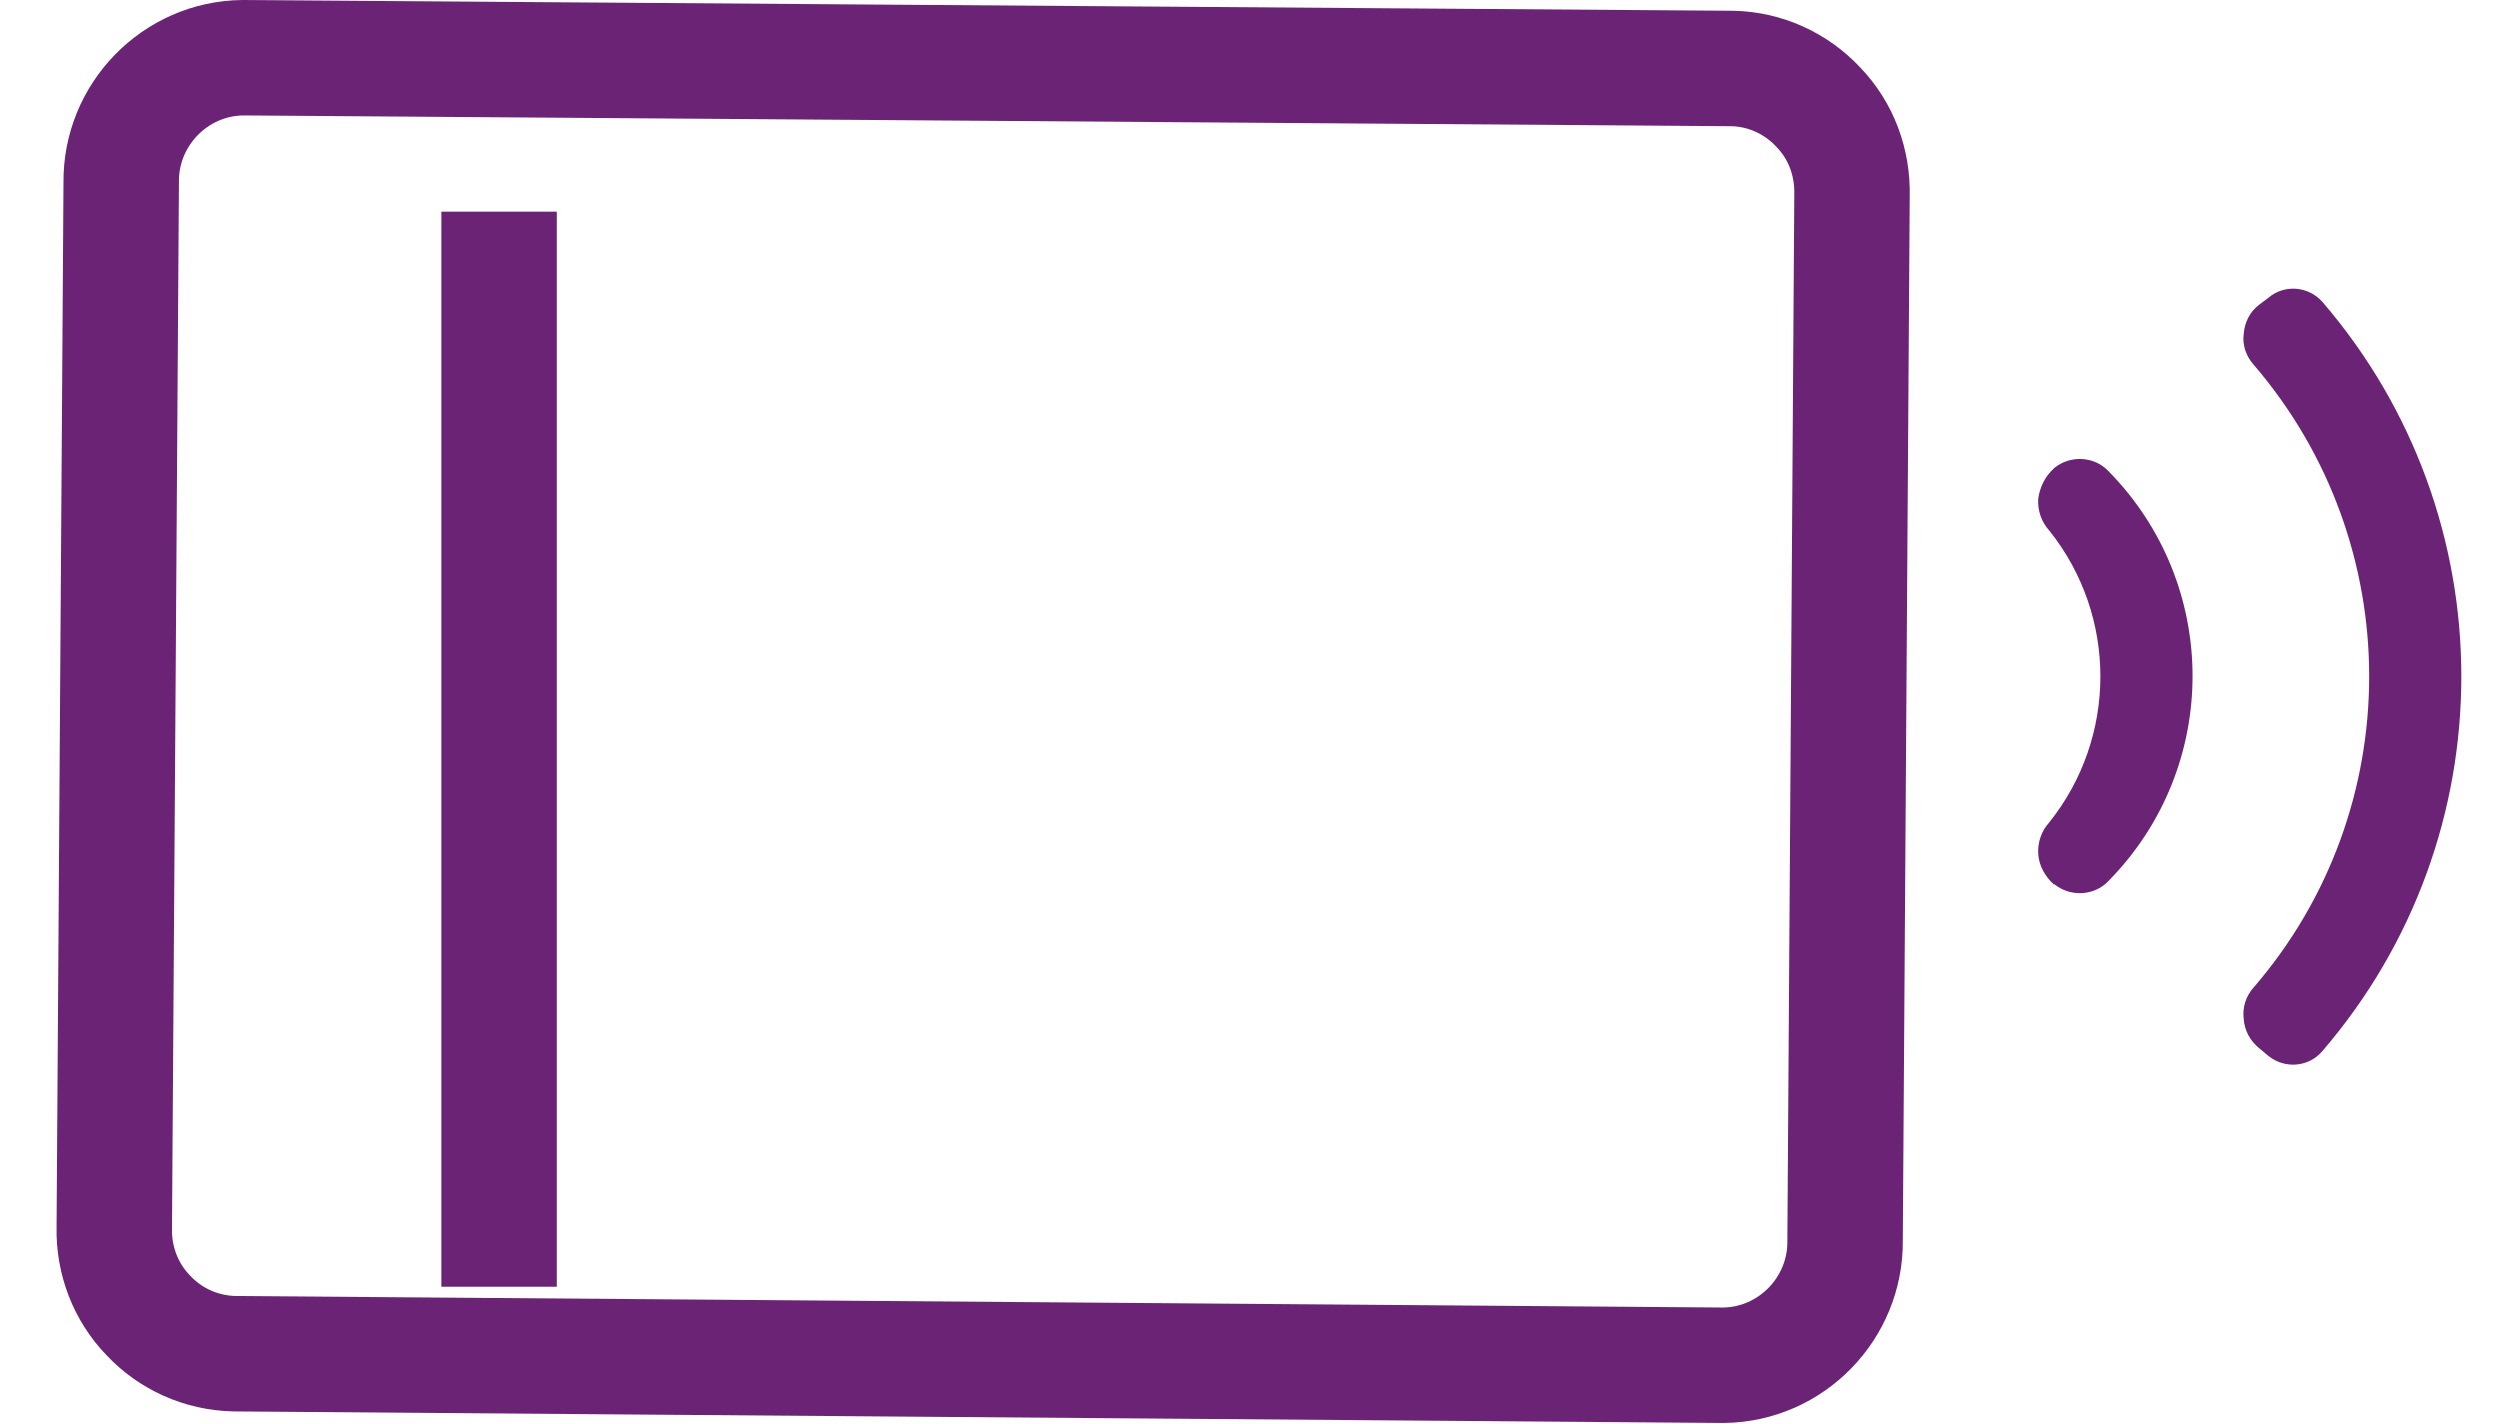
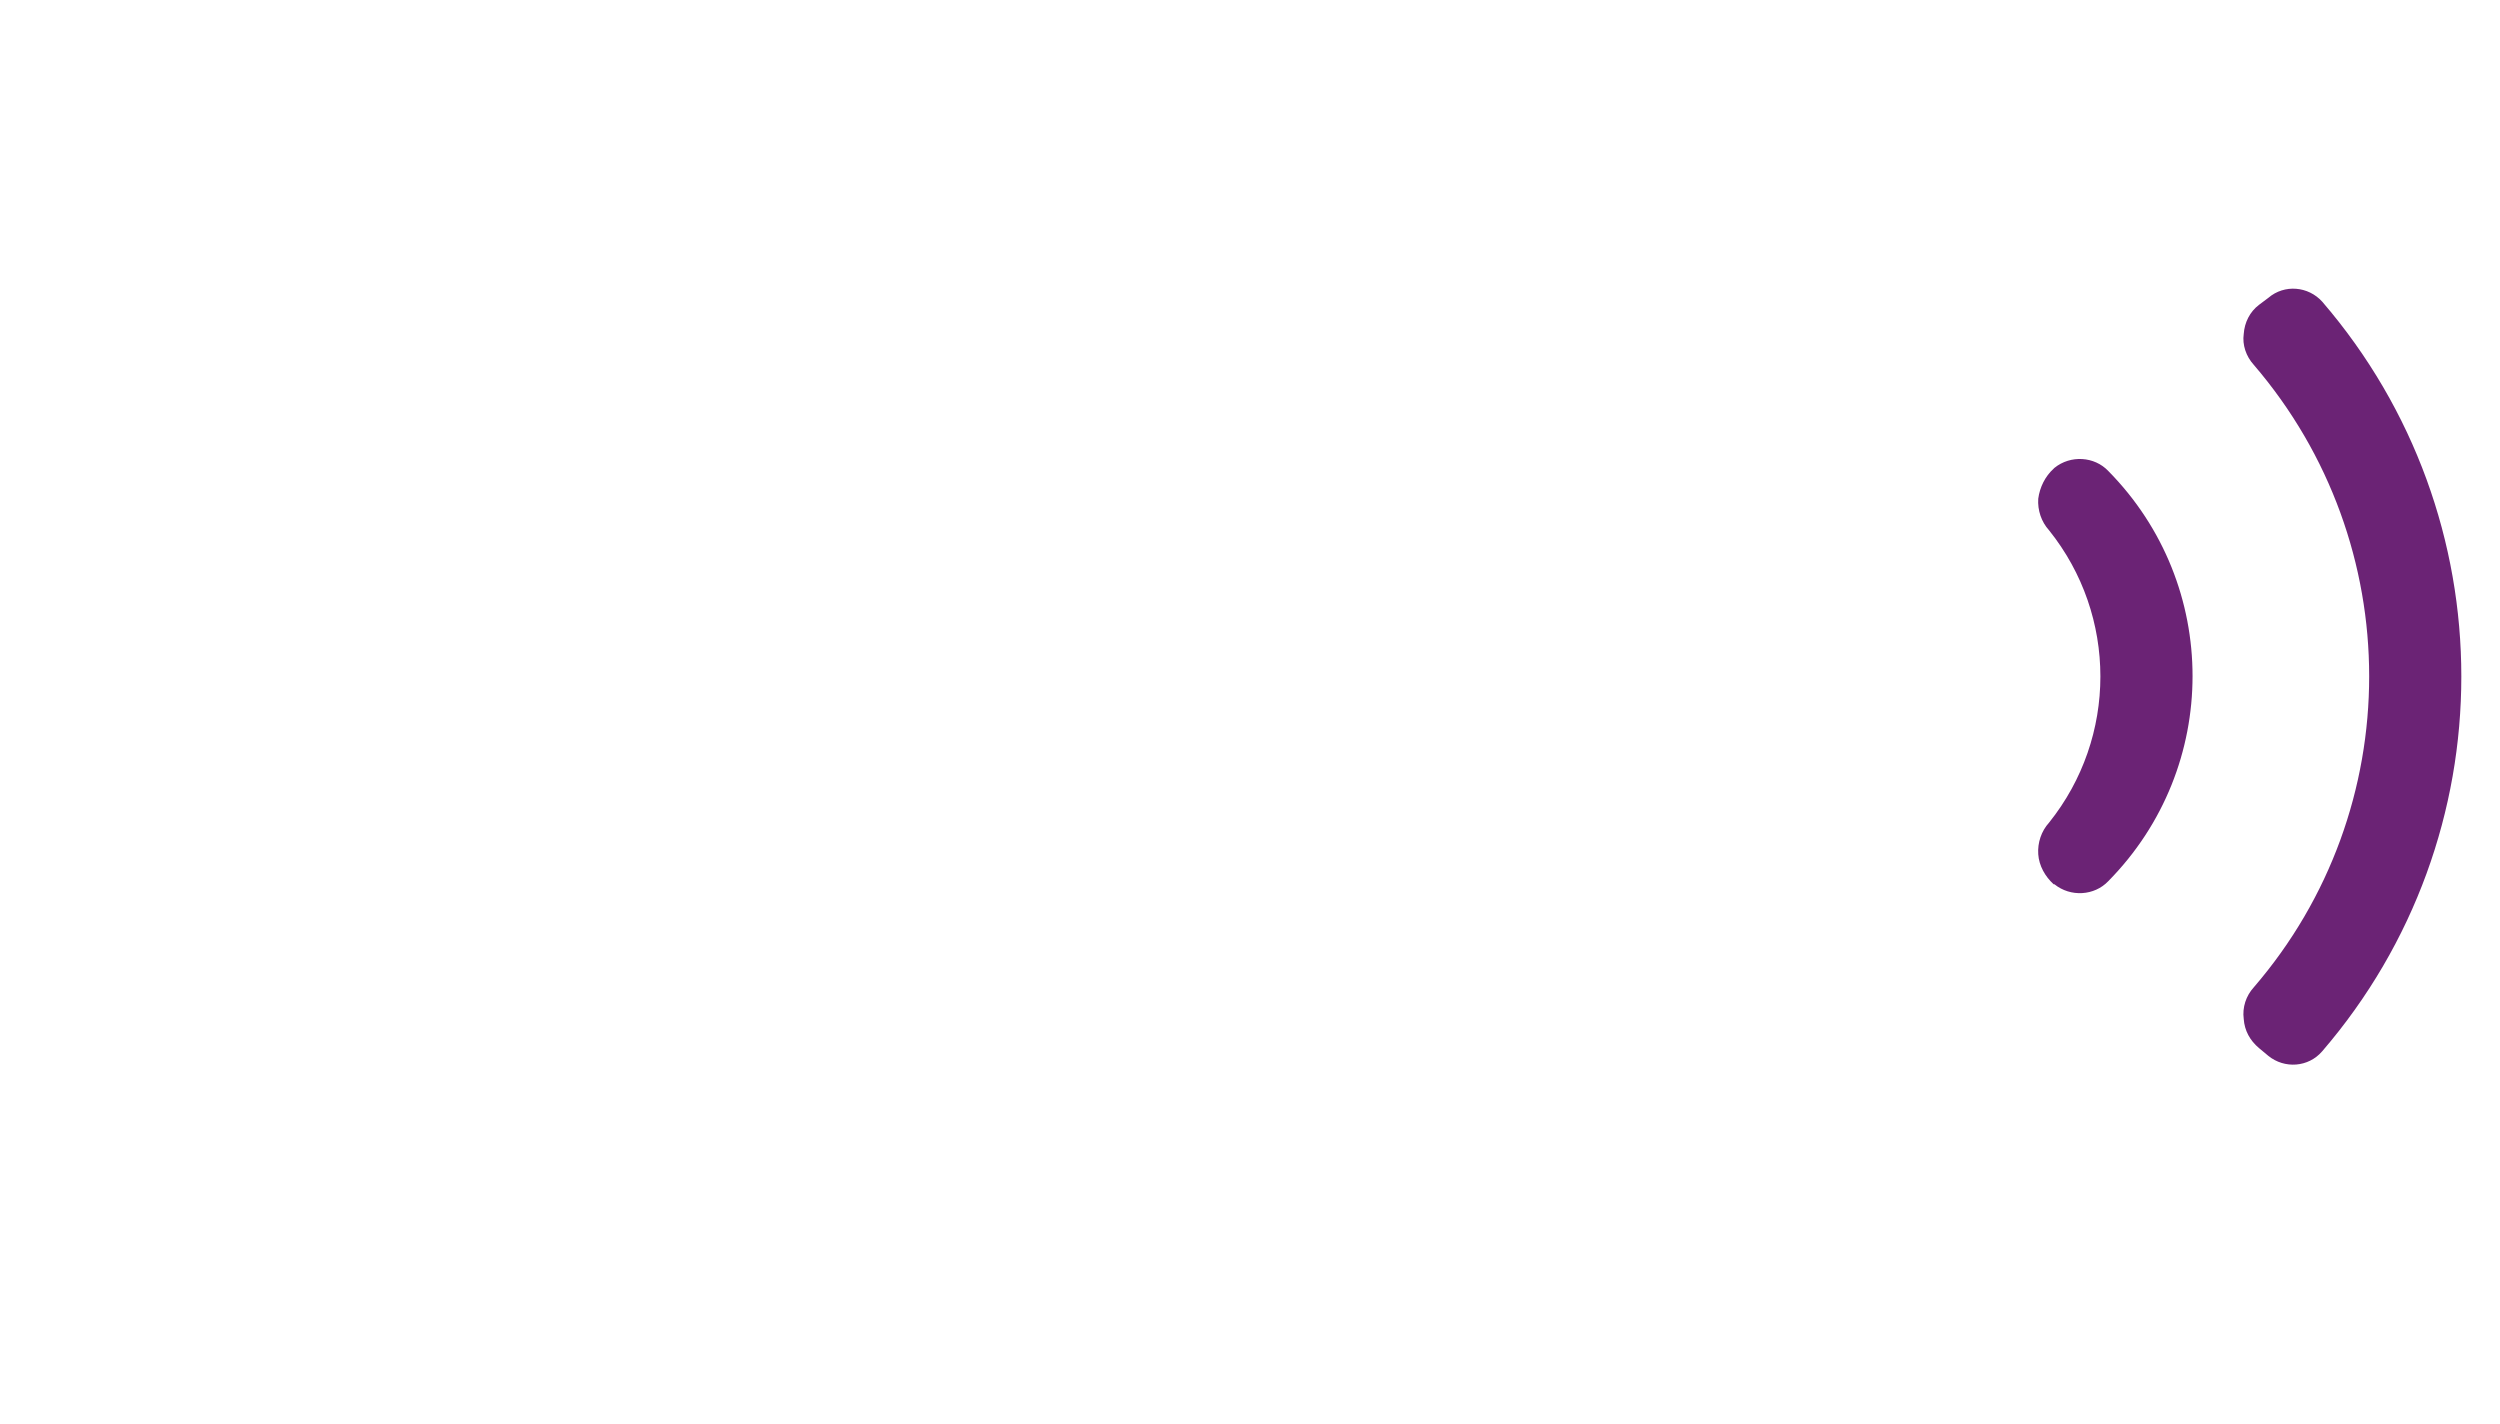
<svg xmlns="http://www.w3.org/2000/svg" width="32.485" height="18.5" viewBox="0 0 32.485 18.5">
  <title>Shape_6_copy</title>
-   <path d="M24.065 2.54c.01-.43-.14-.84-.44-1.15-.29-.31-.69-.49-1.11-.5L3.155.75c-.88.01-1.59.74-1.58 1.62l-.09 13.58c-.01.43.15.84.44 1.14.29.31.69.49 1.12.5l19.35.15c.88-.01 1.59-.74 1.58-1.62zM6.485 2.75v13.97" fill="none" stroke-dasharray="0" stroke="#6b2375" stroke-miterlimit="50" stroke-width="1.5" />
  <path d="M26.685 11.49c-.11-.1-.19-.24-.2-.39-.01-.15.04-.3.14-.41.89-1.11.89-2.69 0-3.8-.1-.11-.15-.26-.14-.41.02-.15.09-.29.2-.39l.01-.01c.21-.17.52-.15.7.04 1.46 1.48 1.46 3.85 0 5.33-.18.19-.49.21-.7.04zm2.67-7.53c-.12.09-.19.23-.2.38-.02.14.03.29.13.4 2 2.33 2 5.77 0 8.09-.1.11-.15.26-.13.41.01.15.08.28.2.38l.12.1c.21.17.52.15.7-.06 2.41-2.8 2.41-6.94 0-9.74-.18-.2-.49-.23-.7-.05z" fill="#6b2375" />
</svg>